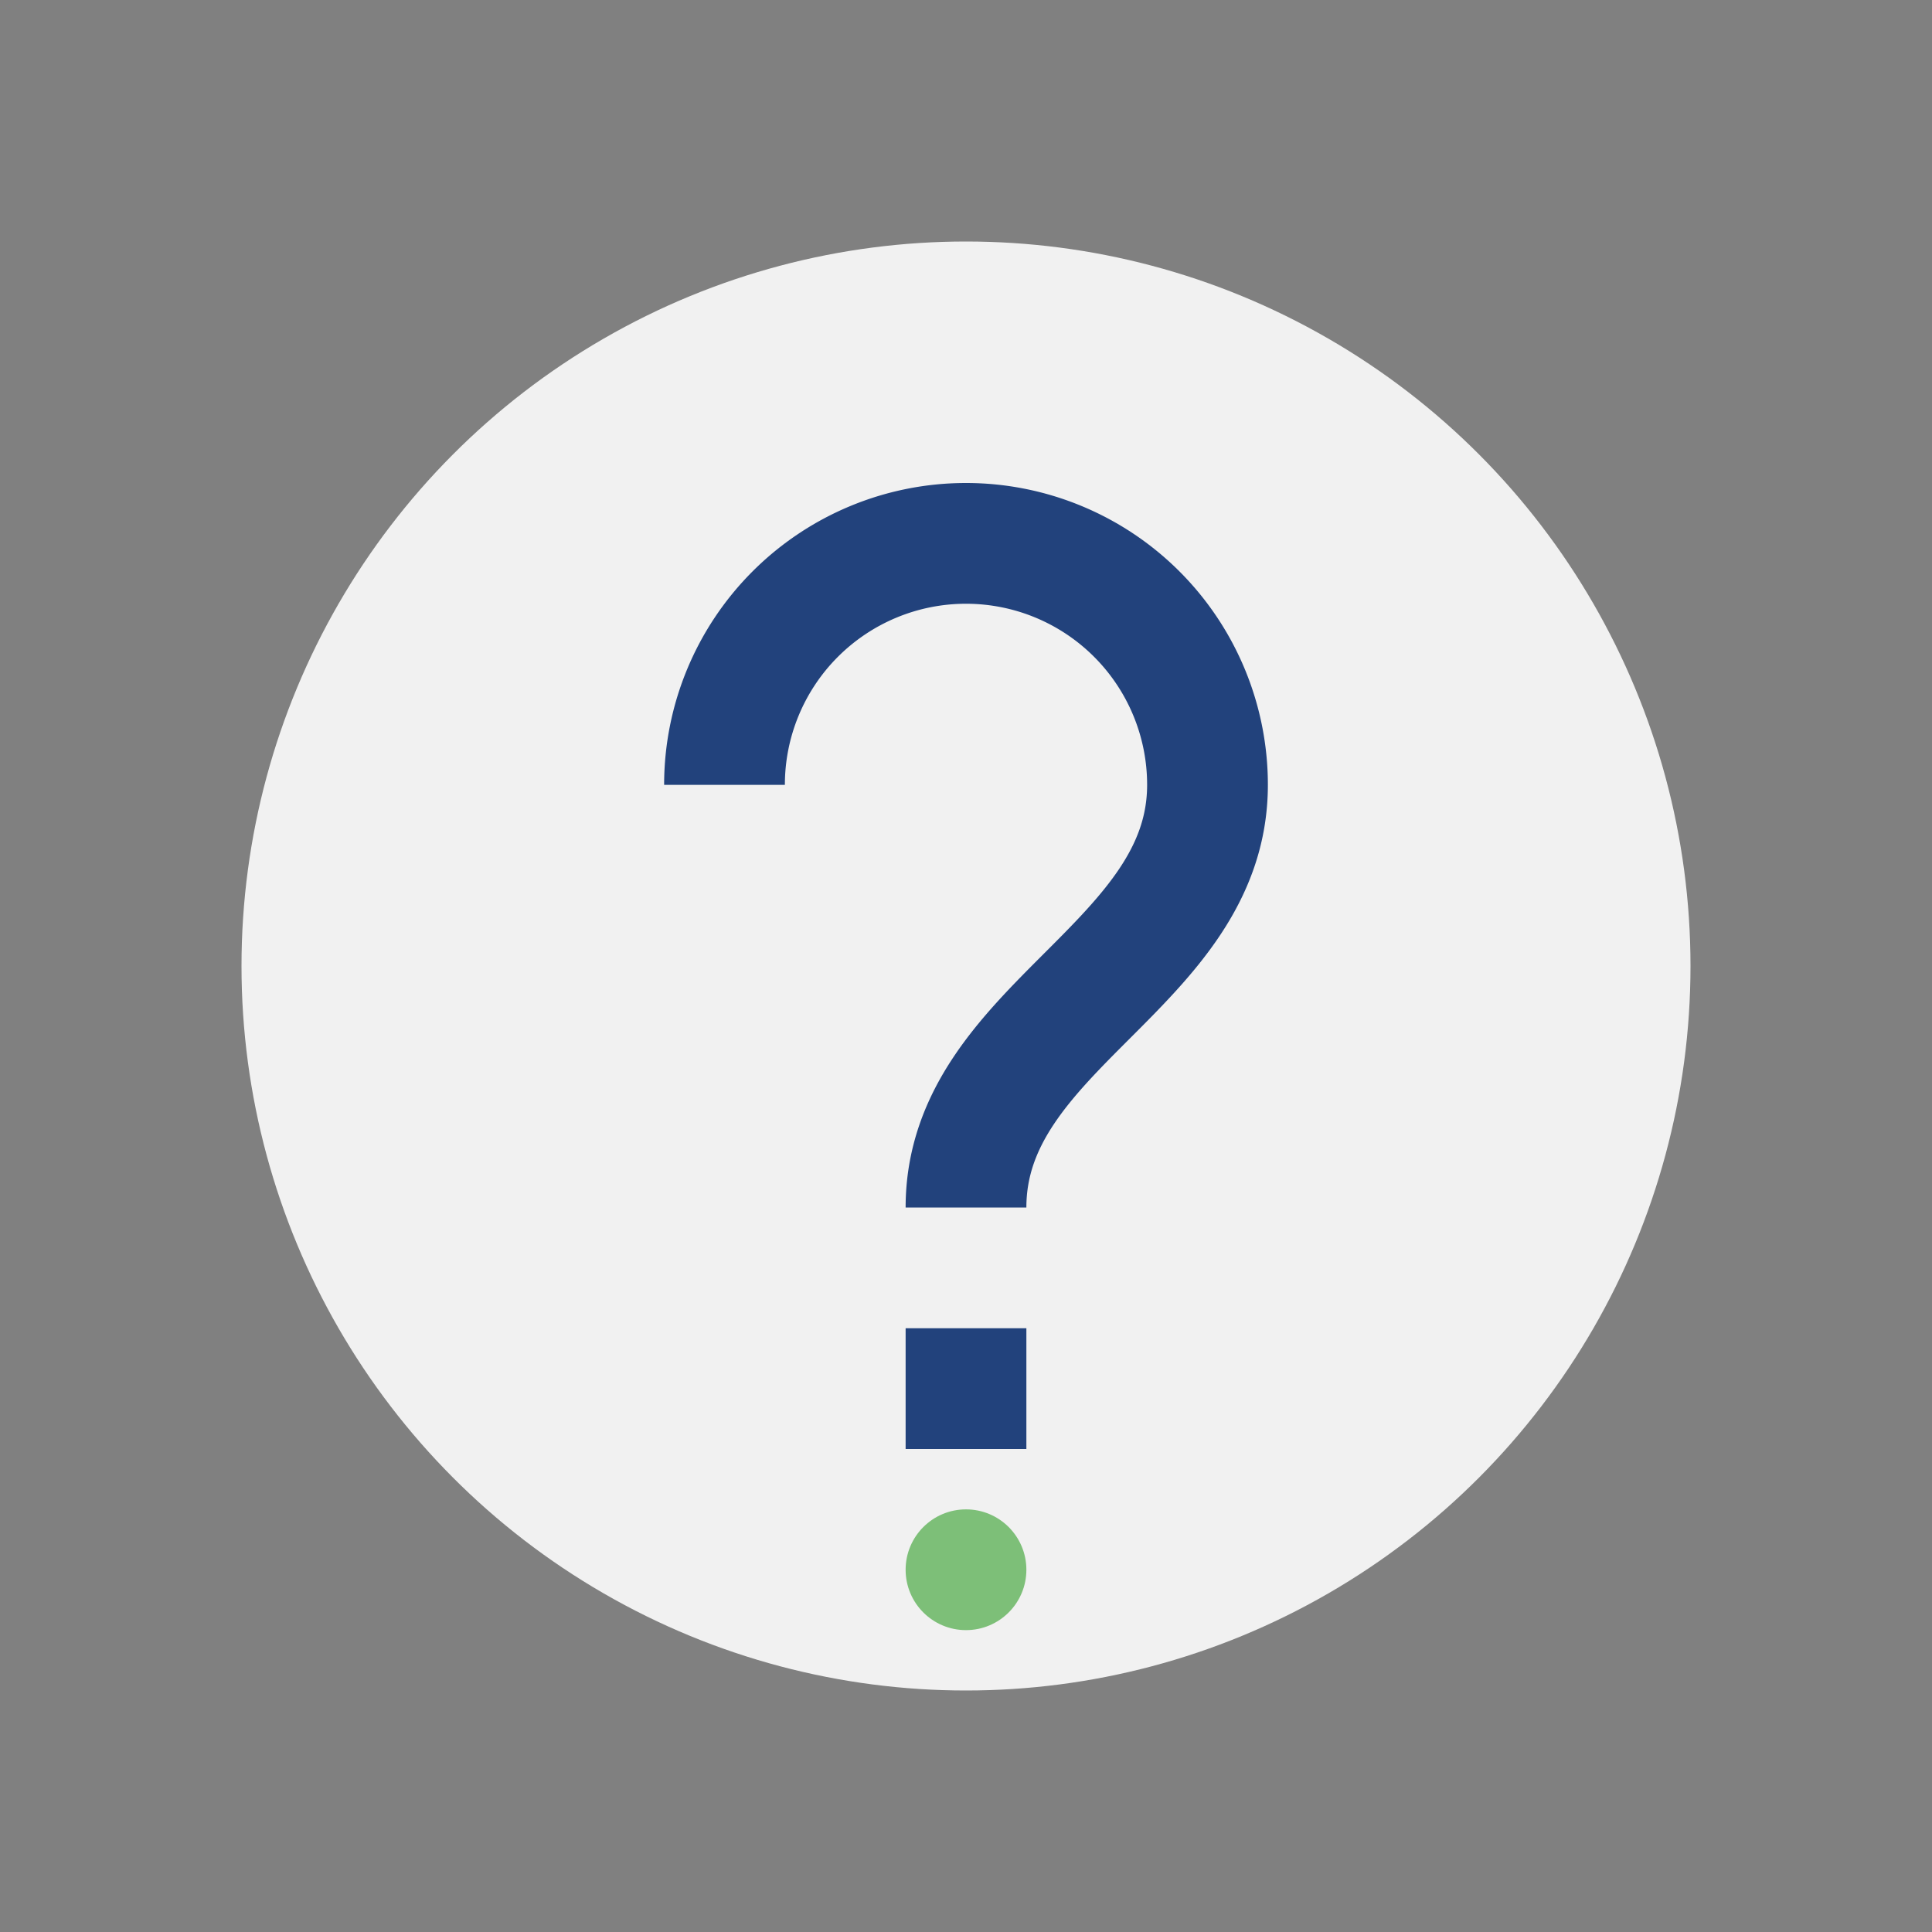
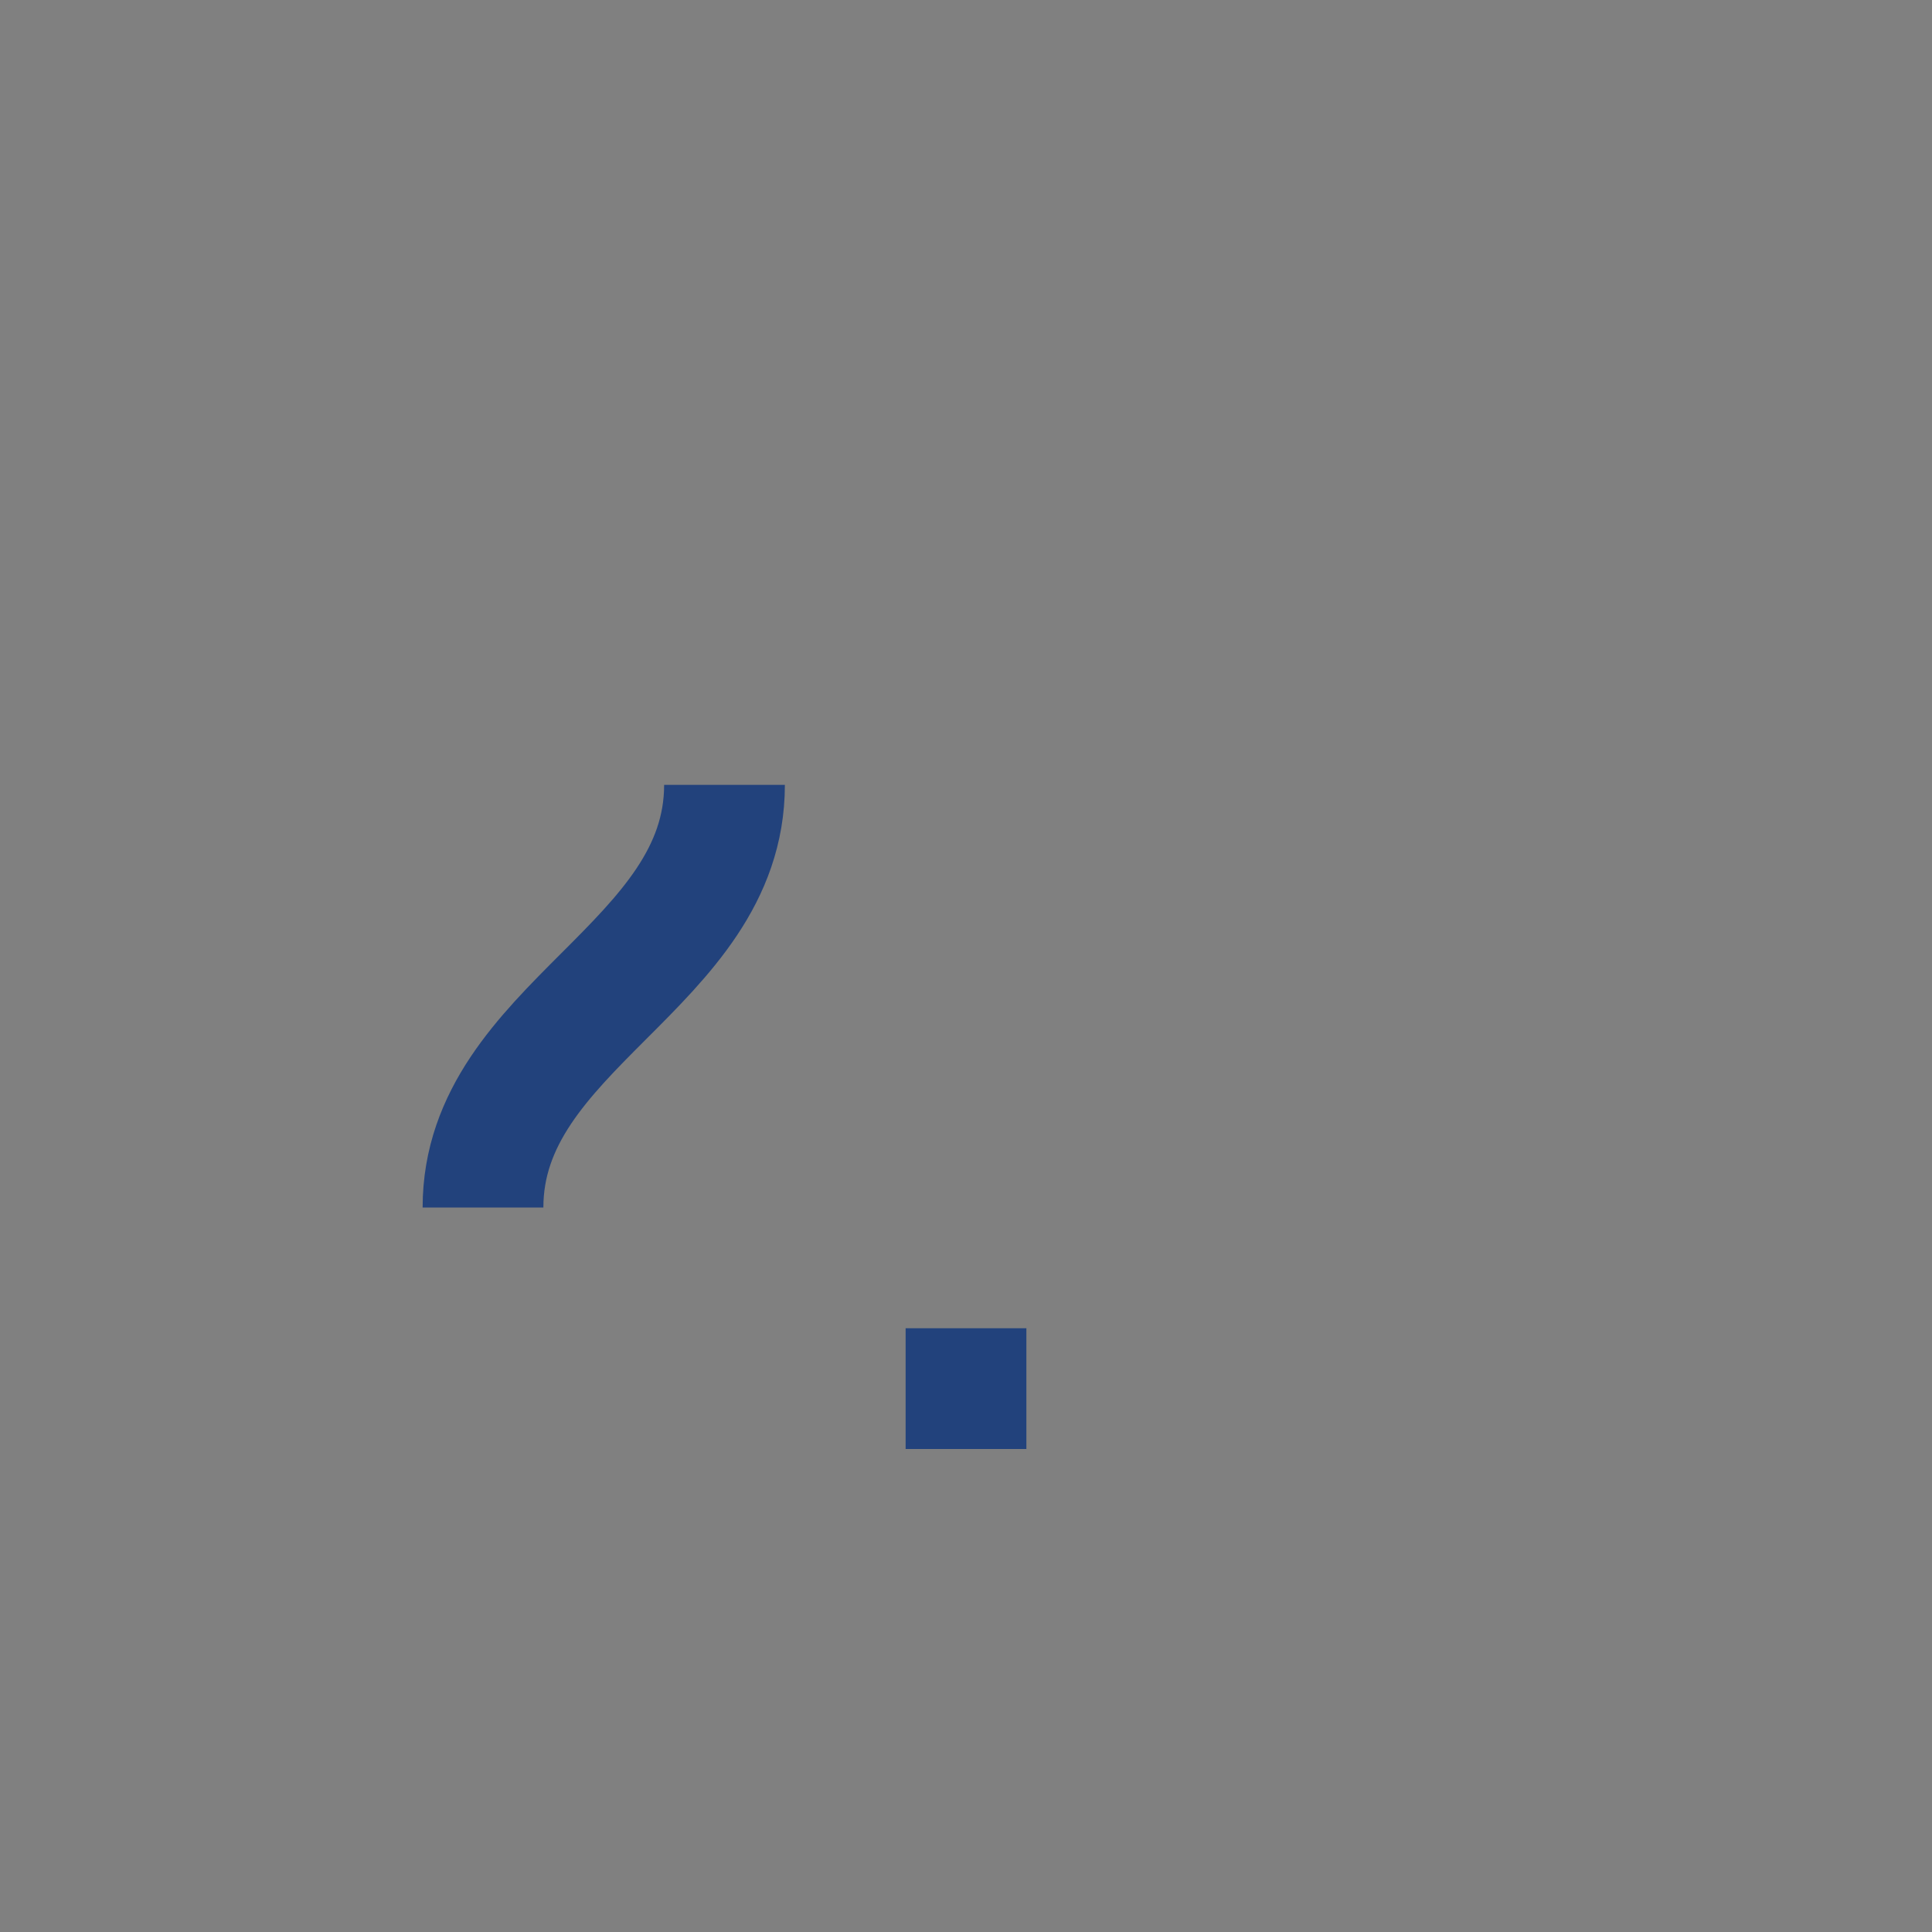
<svg xmlns="http://www.w3.org/2000/svg" width="32" height="32" viewBox="0 0 32 32">
  <rect x="0" y="0" width="32" height="32" fill="#808080" stroke="none" />
-   <circle cx="16" cy="16" r="12" fill="#F1F1F1" />
-   <path d="M16 22v2m-4-11a4 4 0 1 1 8 0c0 3-4 4-4 7" fill="none" stroke="#22427C" stroke-width="2" />
-   <circle cx="16" cy="26" r="1" fill="#7DBF78" />
+   <path d="M16 22v2m-4-11c0 3-4 4-4 7" fill="none" stroke="#22427C" stroke-width="2" />
</svg>